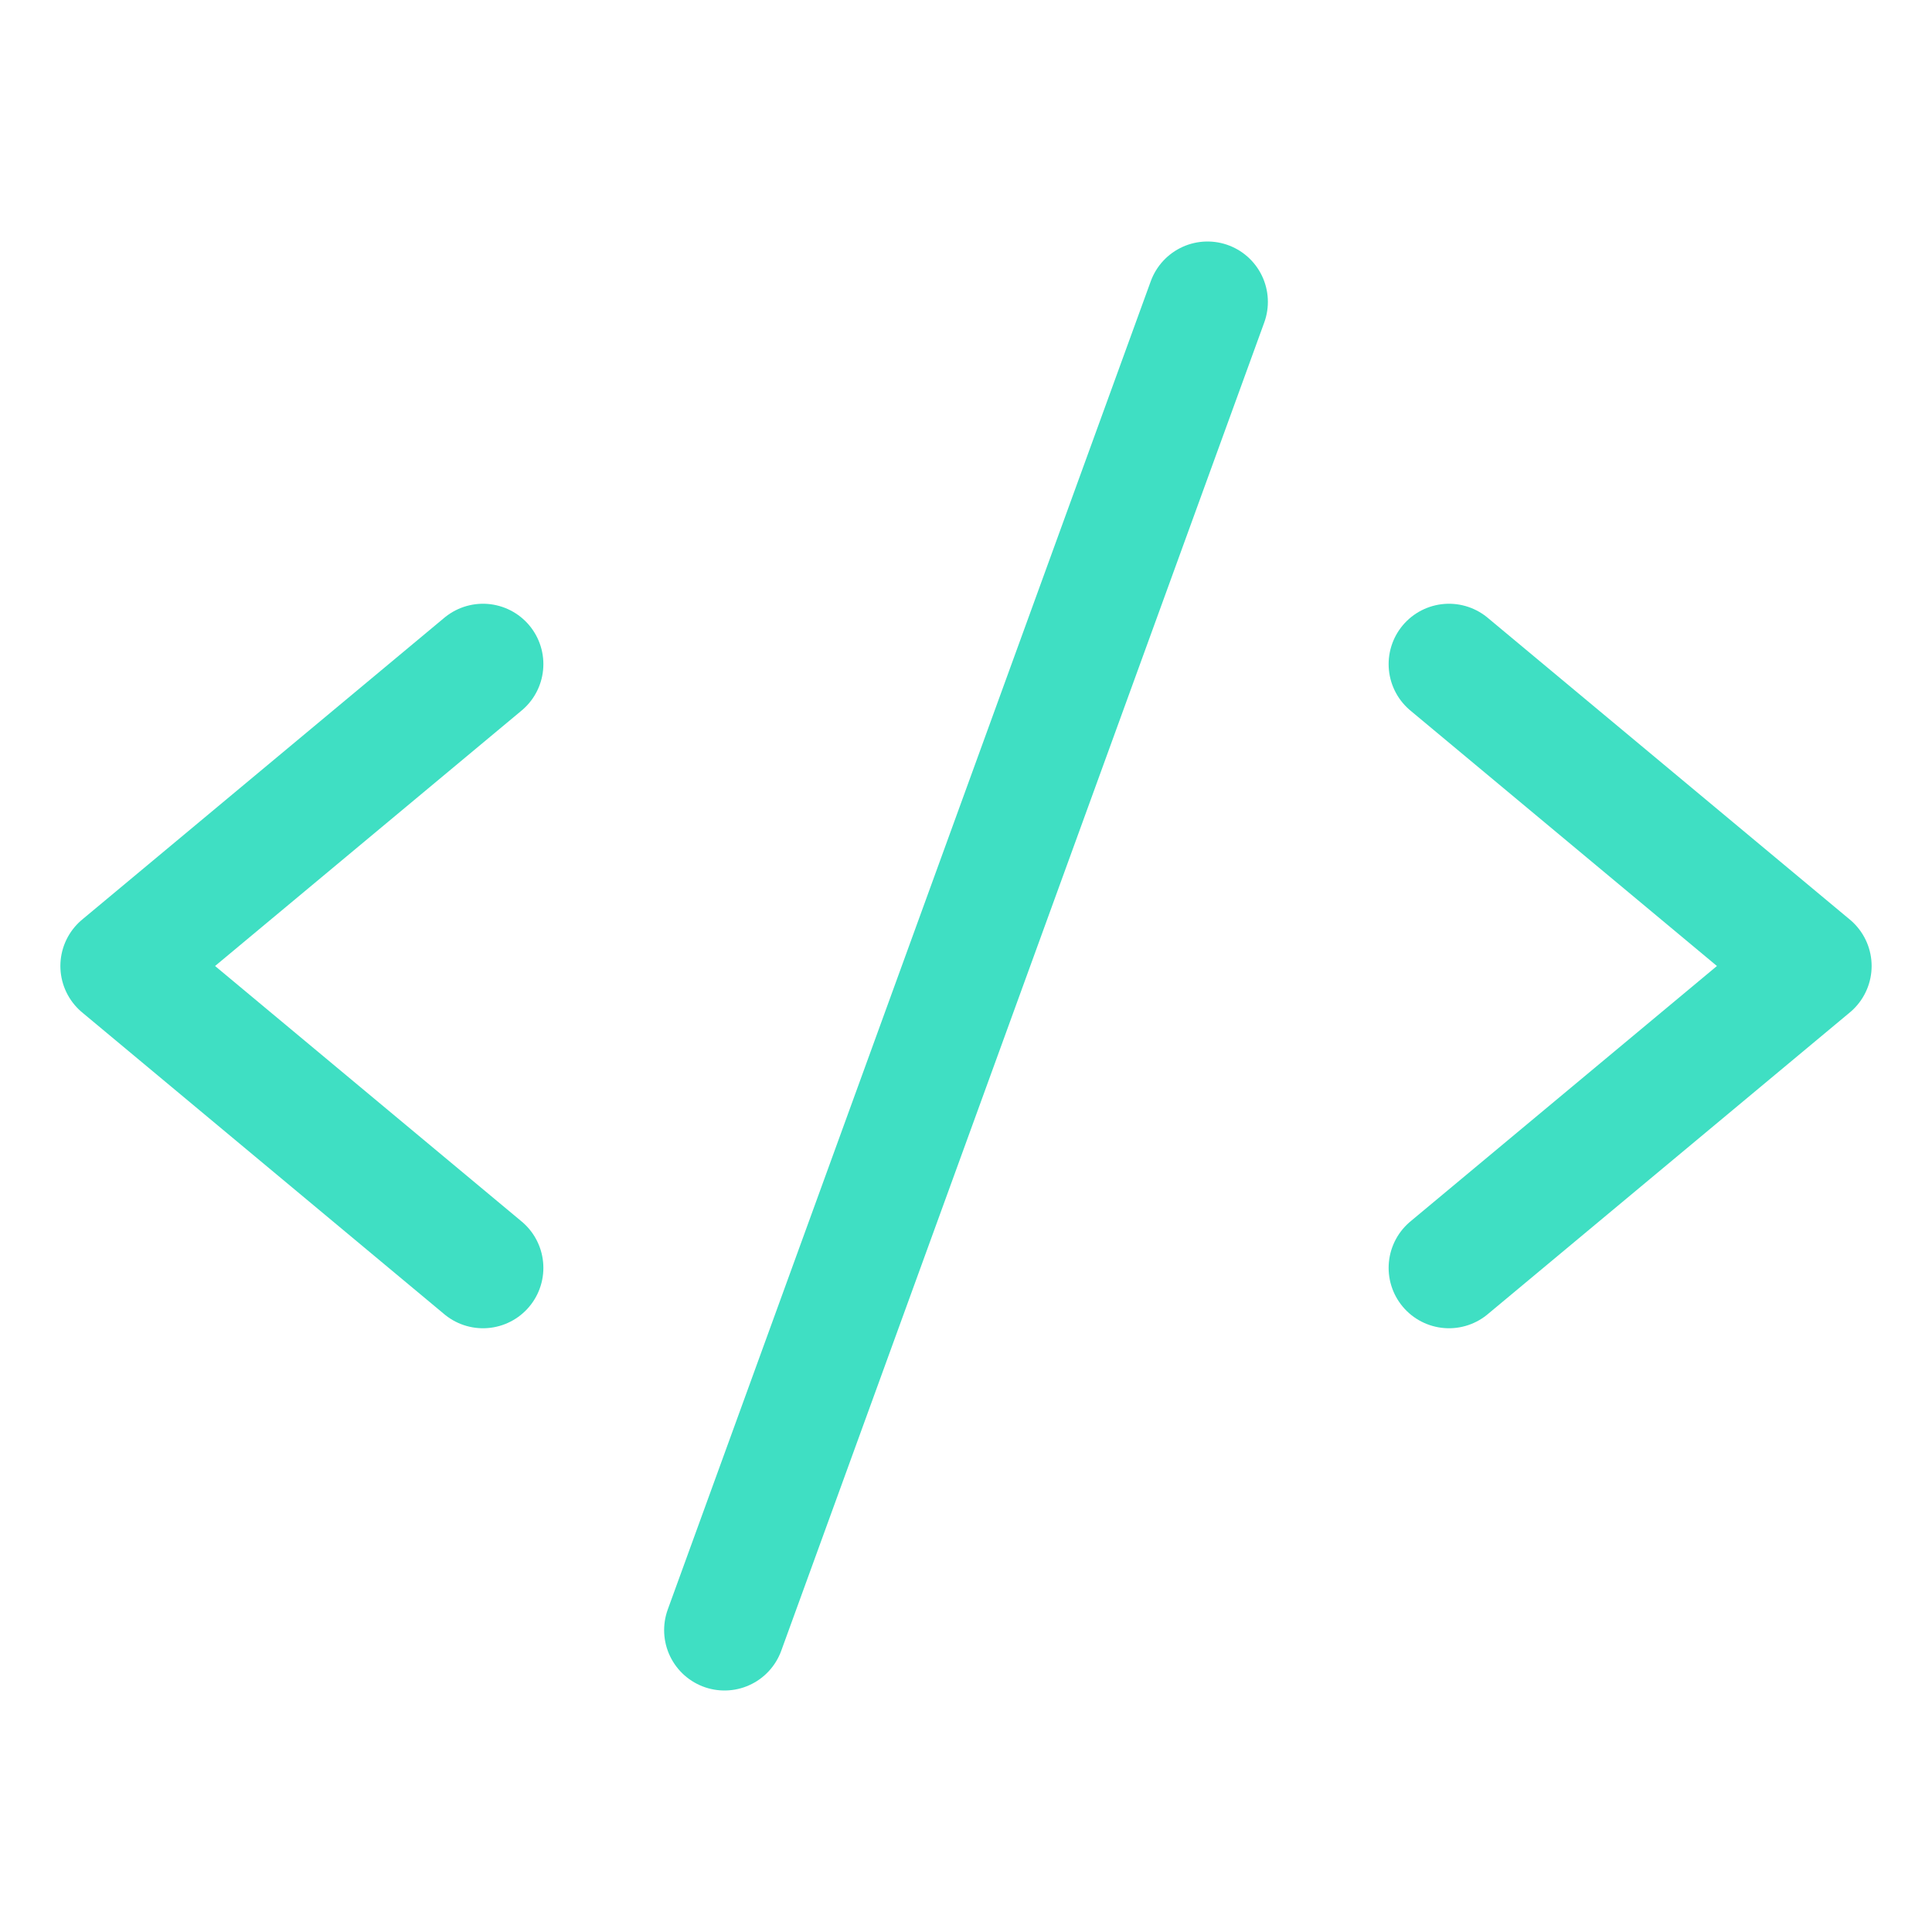
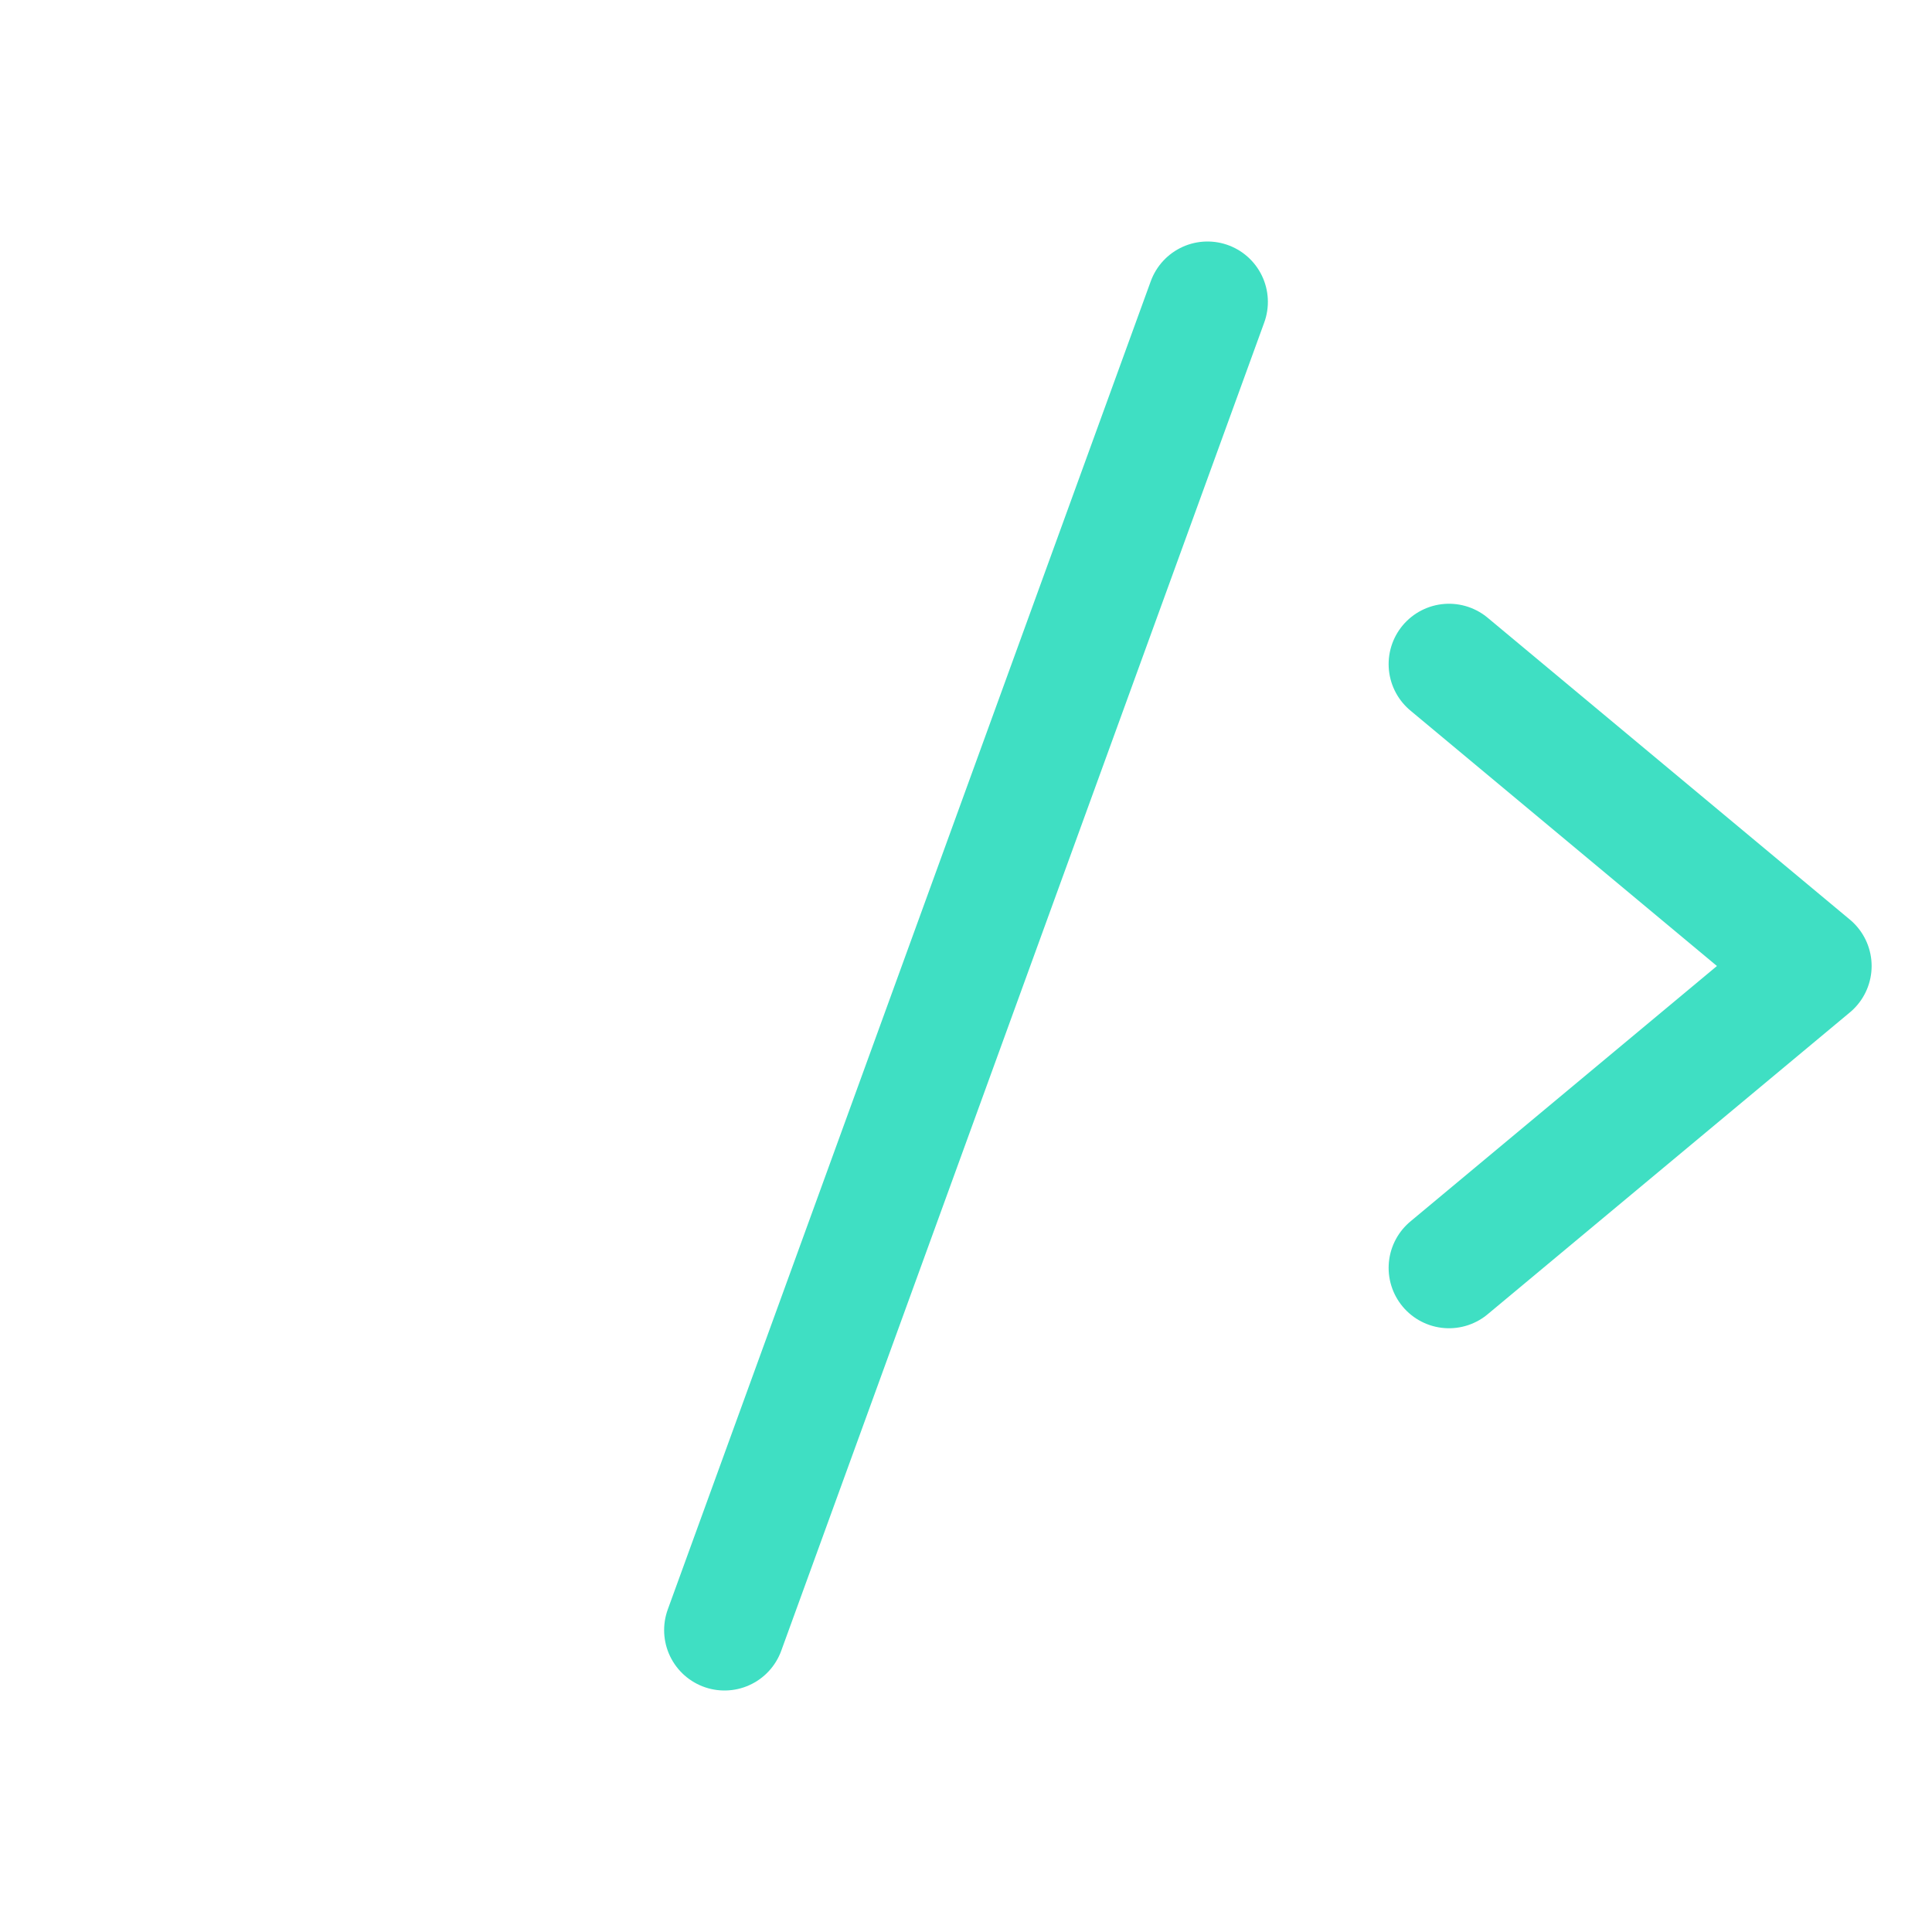
<svg xmlns="http://www.w3.org/2000/svg" width="32" height="32" viewBox="0 0 32 32" fill="none">
-   <path d="M8 11L2 16L8 21" stroke="#3FDFC3" stroke-width="2" stroke-linecap="round" stroke-linejoin="round" />
  <path d="M24 11L30 16L24 21" stroke="#3FDFC3" stroke-width="2" stroke-linecap="round" stroke-linejoin="round" />
  <path d="M20 5L12 27" stroke="#3FDFC3" stroke-width="2" stroke-linecap="round" stroke-linejoin="round" />
</svg>